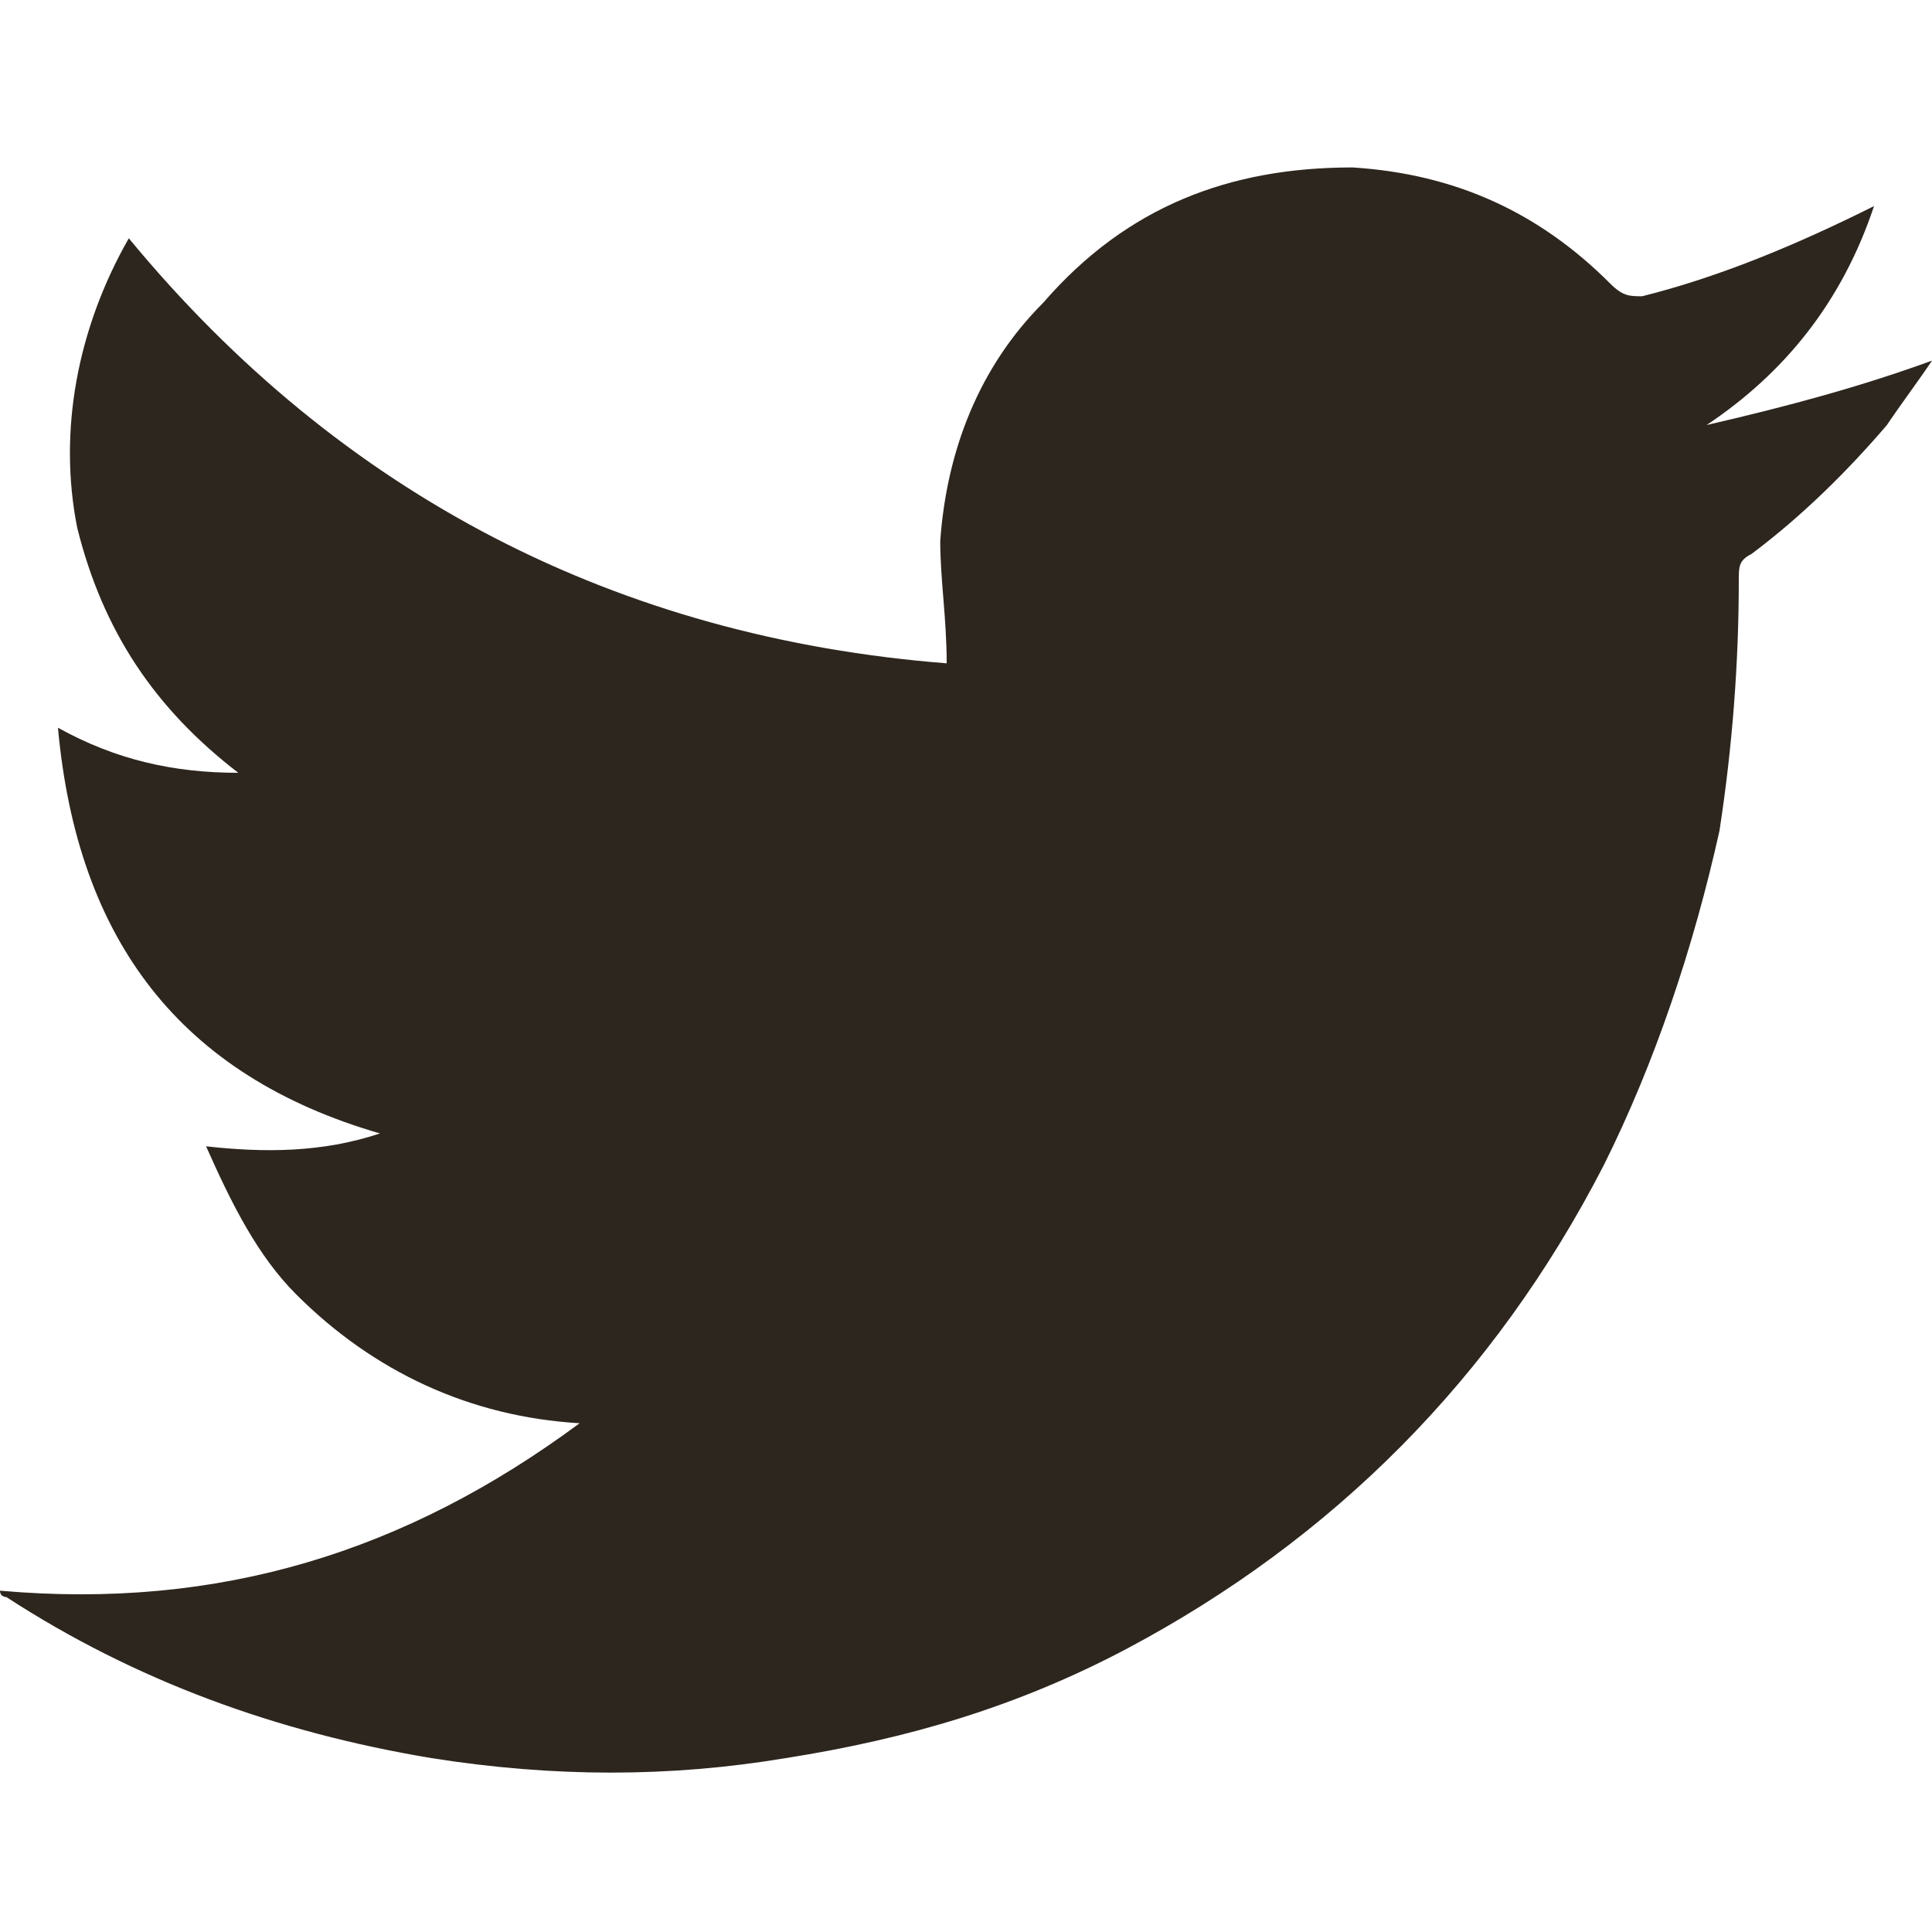
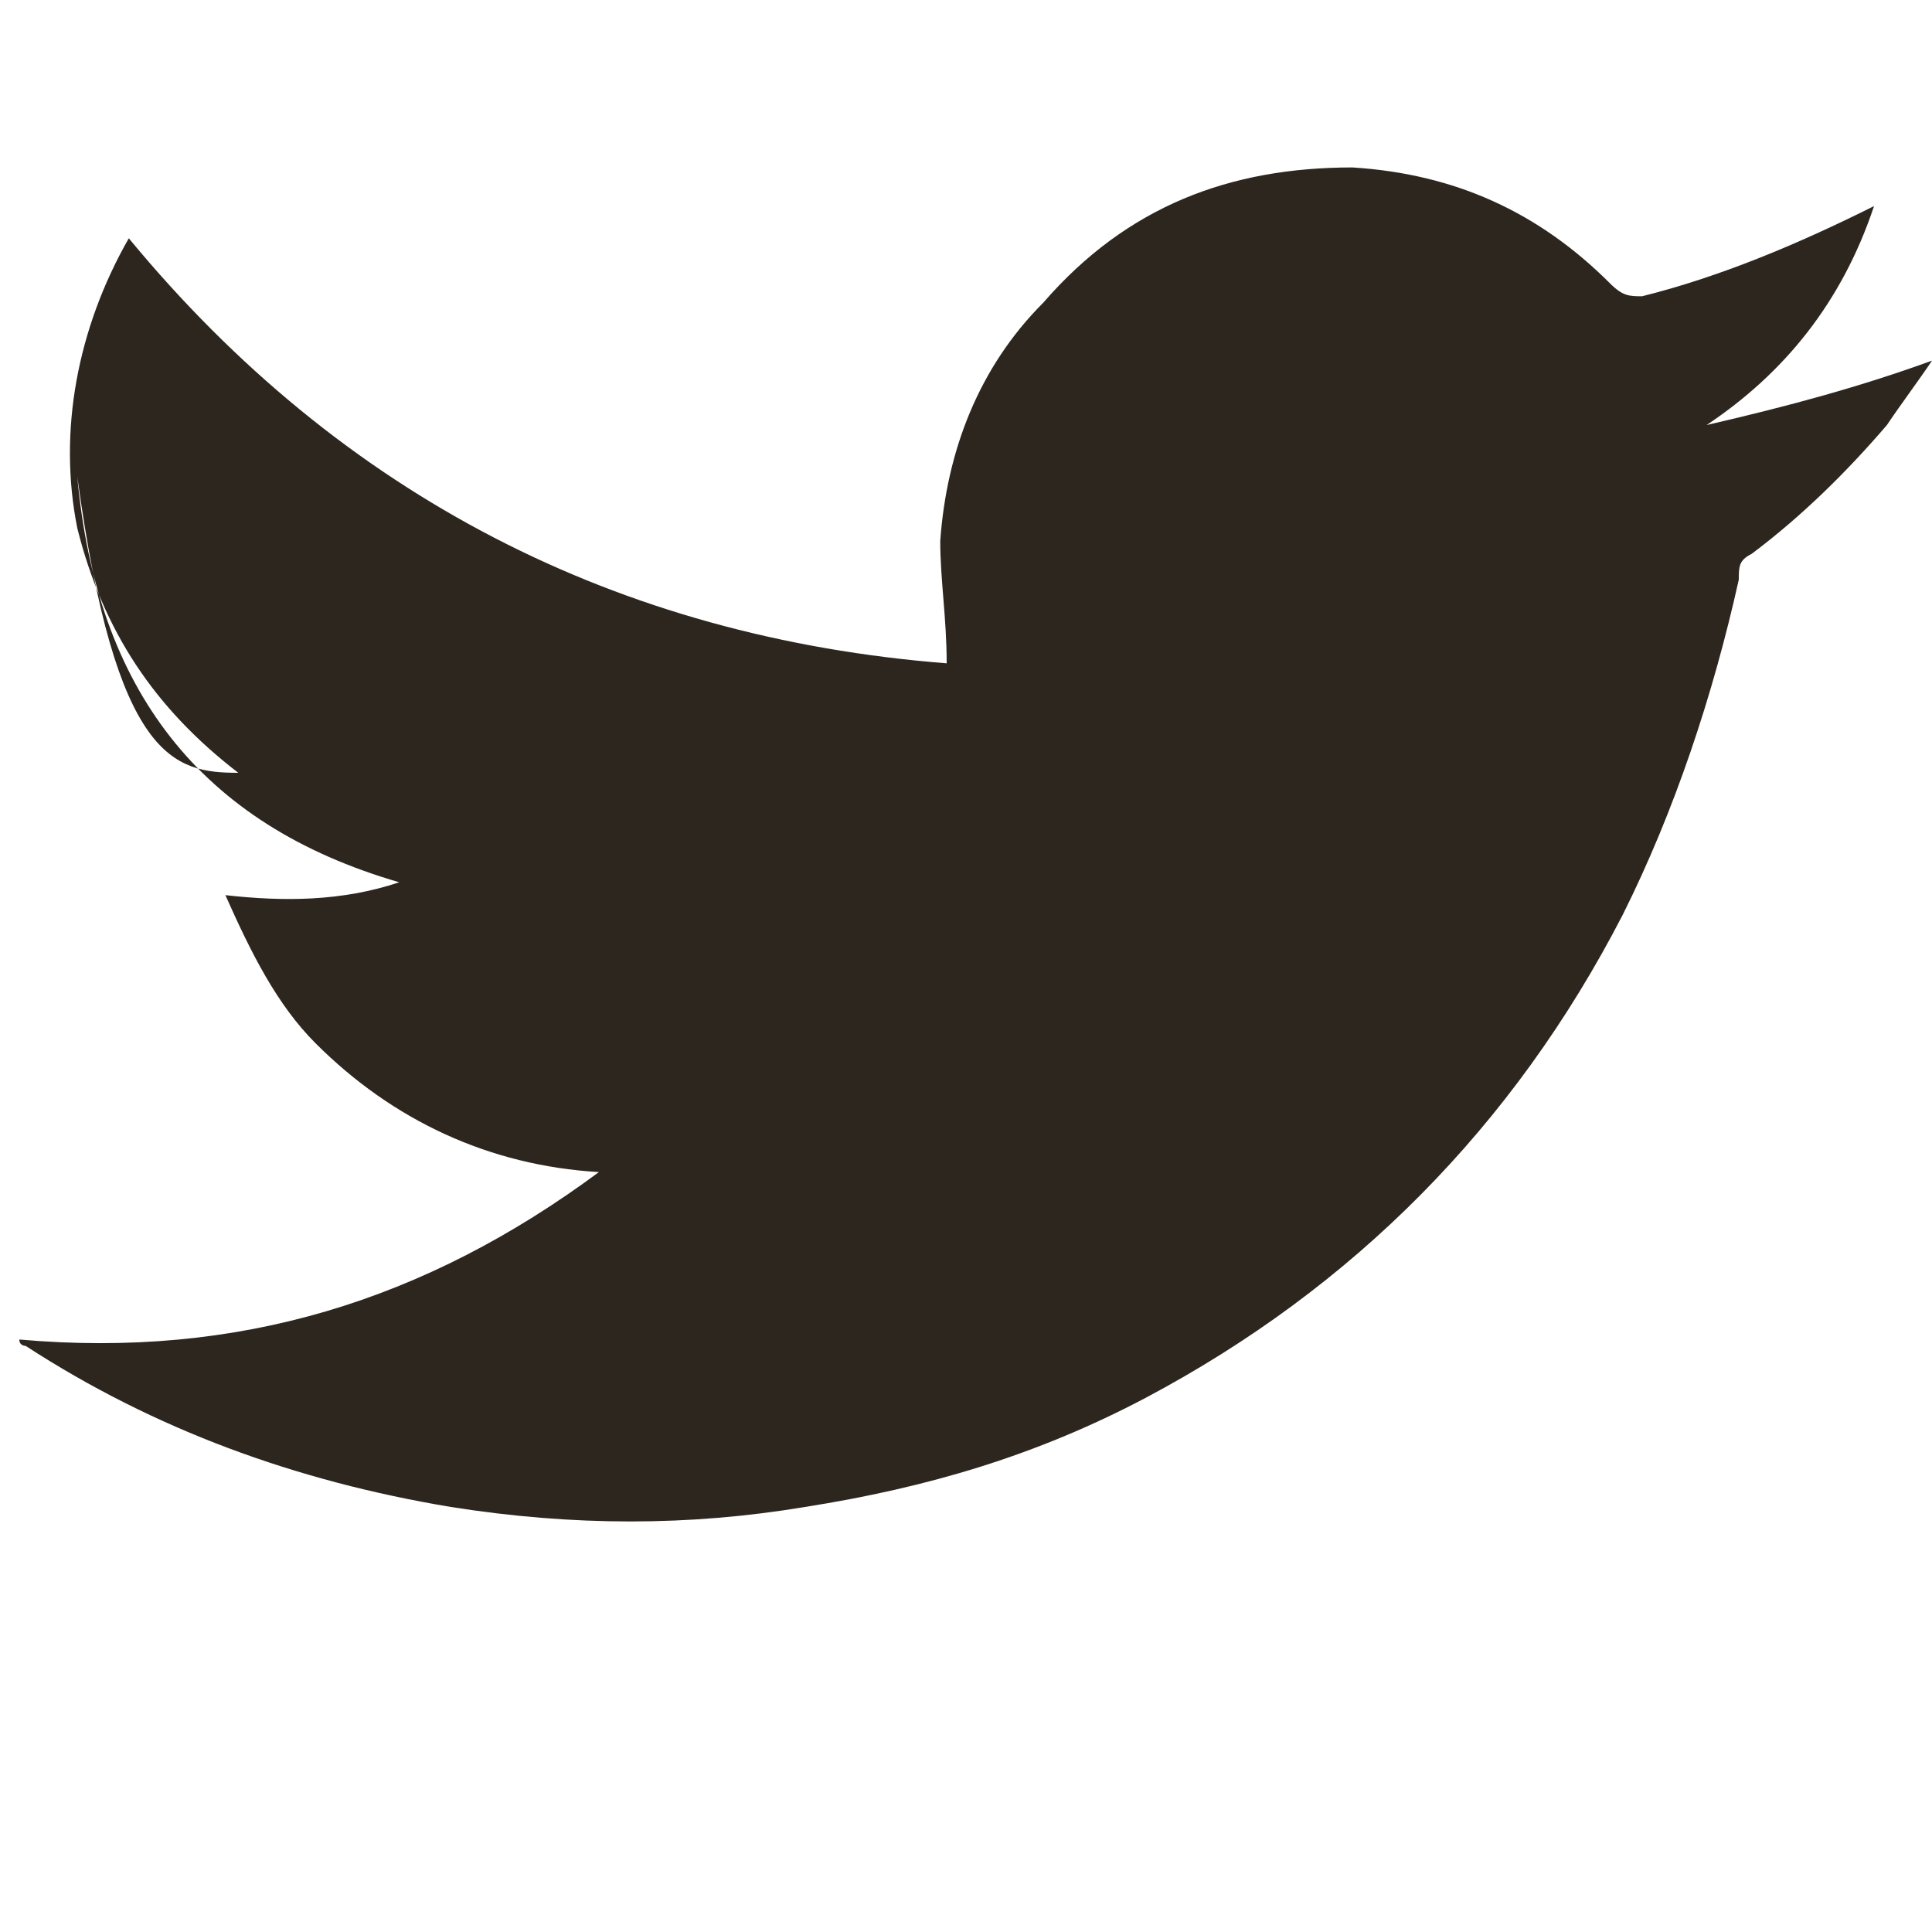
<svg xmlns="http://www.w3.org/2000/svg" version="1.1" id="Layer_1" x="0px" y="0px" viewBox="0 0 30 30" style="enable-background:new 0 0 30 30;" xml:space="preserve">
  <style type="text/css">
	.st0{fill-rule:evenodd;clip-rule:evenodd;fill:#2D261E;}
</style>
  <g>
-     <path class="st0" d="M14.7,10.3c0-0.7-0.1-1.3-0.1-1.9c0.1-1.4,0.6-2.7,1.6-3.7c1.3-1.5,2.9-2.1,4.8-2.1c1.6,0.1,2.9,0.7,4,1.8   c0.2,0.2,0.3,0.2,0.5,0.2c1.2-0.3,2.4-0.8,3.6-1.4c-0.5,1.5-1.4,2.6-2.6,3.4c1.3-0.3,2.4-0.6,3.5-1c-0.2,0.3-0.5,0.7-0.7,1   c-0.6,0.7-1.3,1.4-2.1,2C27,8.7,27,8.8,27,9c0,1.3-0.1,2.6-0.3,3.9c-0.4,1.8-1,3.6-1.8,5.2c-1.7,3.3-4.2,5.8-7.4,7.5   c-1.7,0.9-3.4,1.4-5.3,1.7c-1.8,0.3-3.6,0.3-5.5,0c-2.4-0.4-4.6-1.2-6.6-2.5c0,0-0.1,0-0.1-0.1c3.4,0.3,6.3-0.6,9-2.6   c-1.7-0.1-3.2-0.8-4.4-2c-0.6-0.6-1-1.4-1.4-2.3c0.9,0.1,1.8,0.1,2.7-0.2c-3.1-0.9-4.7-3-5-6.3C1.8,11.8,2.7,12,3.7,12   c-1.3-1-2.1-2.2-2.5-3.8C0.9,6.7,1.2,5.1,2,3.7C5.3,7.7,9.6,9.9,14.7,10.3z" />
+     <path class="st0" d="M14.7,10.3c0-0.7-0.1-1.3-0.1-1.9c0.1-1.4,0.6-2.7,1.6-3.7c1.3-1.5,2.9-2.1,4.8-2.1c1.6,0.1,2.9,0.7,4,1.8   c0.2,0.2,0.3,0.2,0.5,0.2c1.2-0.3,2.4-0.8,3.6-1.4c-0.5,1.5-1.4,2.6-2.6,3.4c1.3-0.3,2.4-0.6,3.5-1c-0.2,0.3-0.5,0.7-0.7,1   c-0.6,0.7-1.3,1.4-2.1,2C27,8.7,27,8.8,27,9c-0.4,1.8-1,3.6-1.8,5.2c-1.7,3.3-4.2,5.8-7.4,7.5   c-1.7,0.9-3.4,1.4-5.3,1.7c-1.8,0.3-3.6,0.3-5.5,0c-2.4-0.4-4.6-1.2-6.6-2.5c0,0-0.1,0-0.1-0.1c3.4,0.3,6.3-0.6,9-2.6   c-1.7-0.1-3.2-0.8-4.4-2c-0.6-0.6-1-1.4-1.4-2.3c0.9,0.1,1.8,0.1,2.7-0.2c-3.1-0.9-4.7-3-5-6.3C1.8,11.8,2.7,12,3.7,12   c-1.3-1-2.1-2.2-2.5-3.8C0.9,6.7,1.2,5.1,2,3.7C5.3,7.7,9.6,9.9,14.7,10.3z" />
  </g>
</svg>